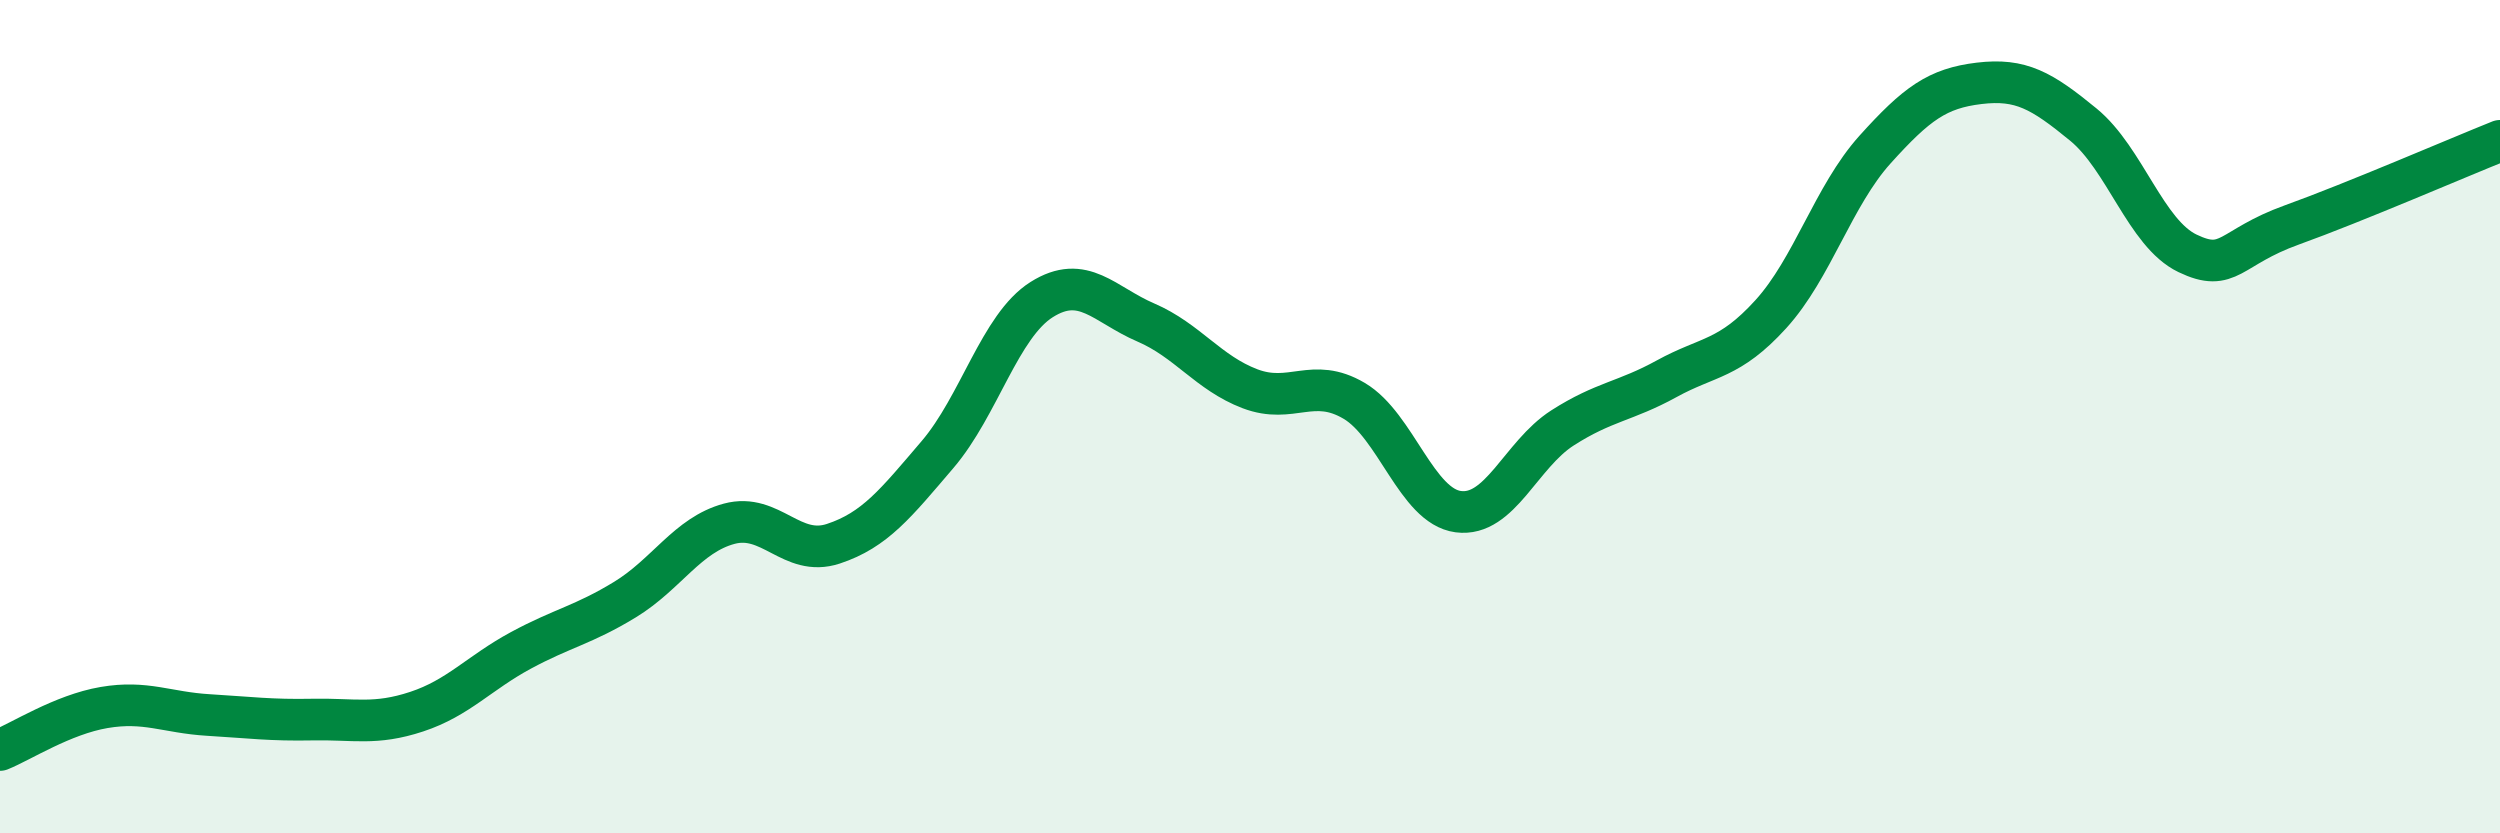
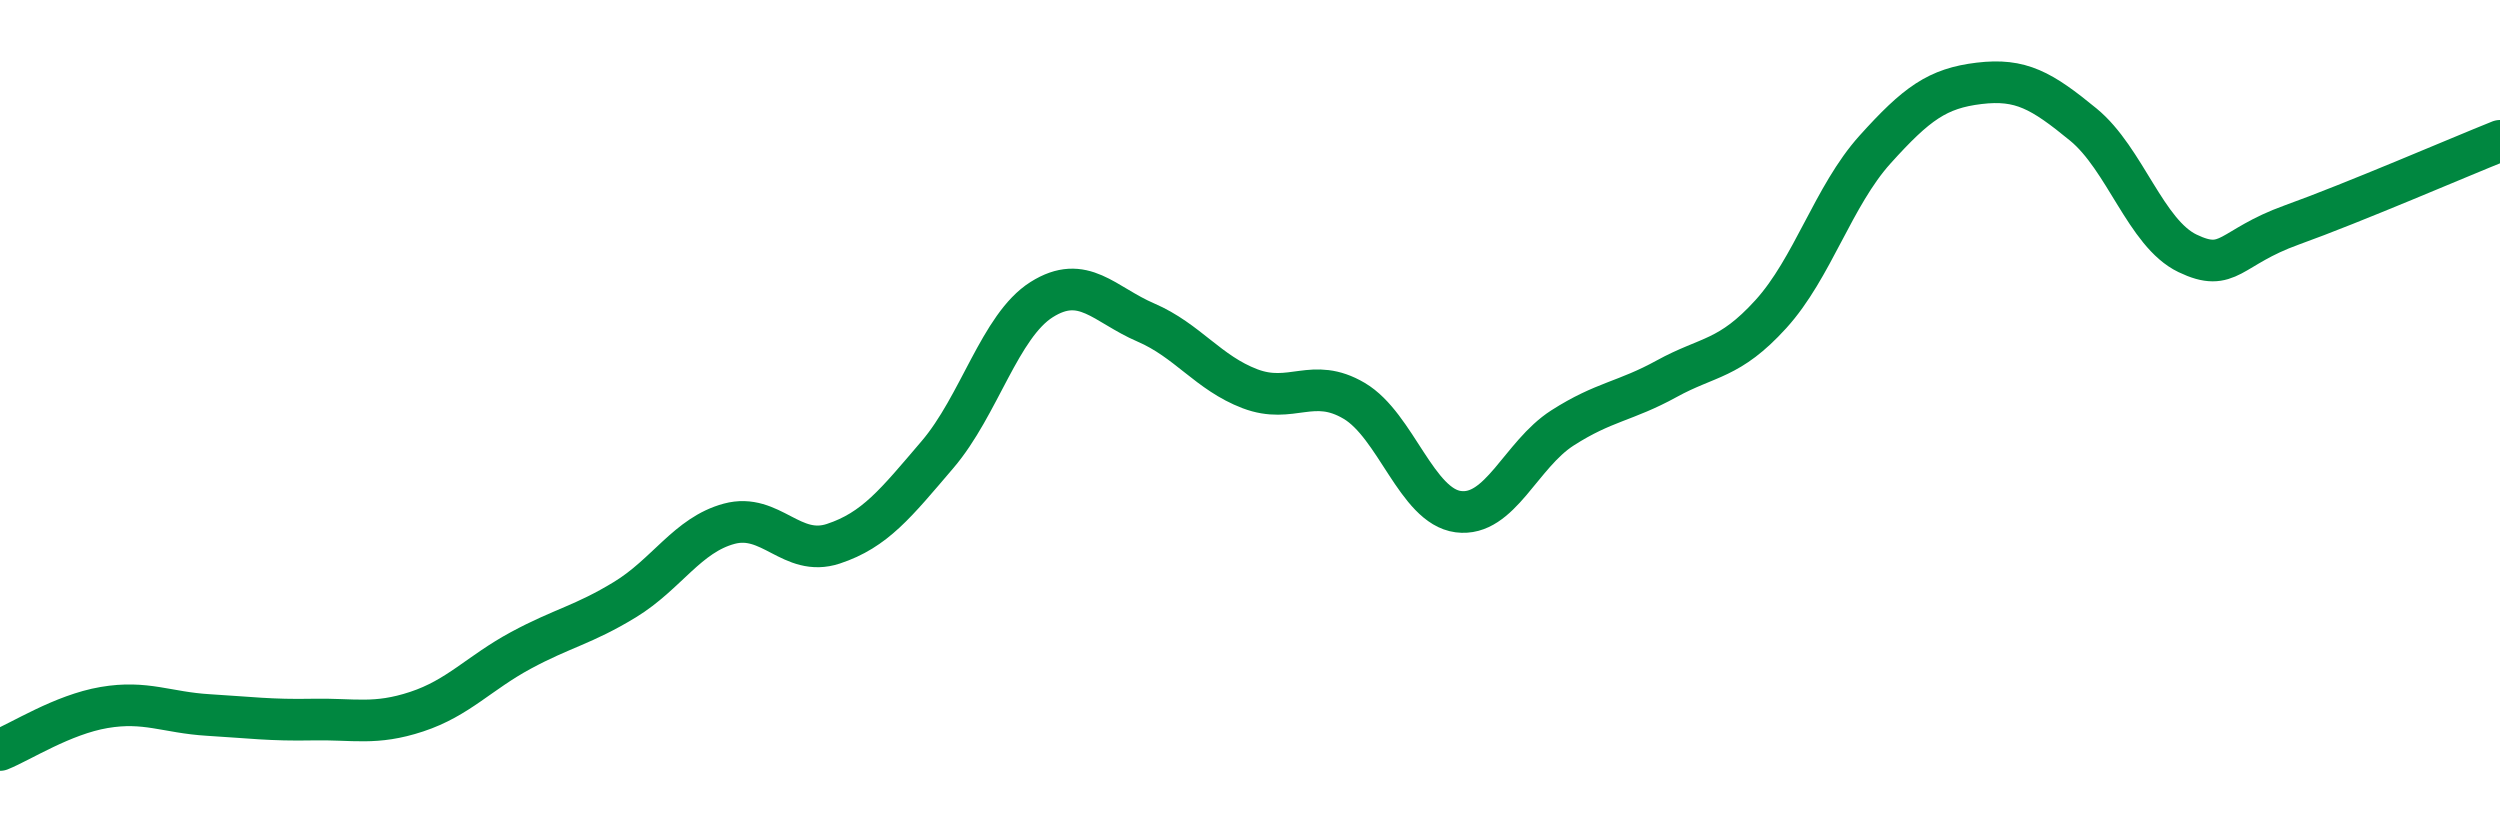
<svg xmlns="http://www.w3.org/2000/svg" width="60" height="20" viewBox="0 0 60 20">
-   <path d="M 0,18 C 0.5,17.8 1.5,17.15 2.5,16.98 C 3.5,16.81 4,17.1 5,17.16 C 6,17.22 6.5,17.29 7.5,17.27 C 8.5,17.25 9,17.41 10,17.08 C 11,16.75 11.5,16.15 12.5,15.61 C 13.5,15.07 14,15 15,14.39 C 16,13.78 16.5,12.84 17.5,12.57 C 18.5,12.3 19,13.38 20,13.05 C 21,12.72 21.5,12.08 22.5,10.91 C 23.5,9.74 24,7.82 25,7.19 C 26,6.56 26.5,7.31 27.5,7.74 C 28.5,8.17 29,8.95 30,9.33 C 31,9.71 31.5,9.03 32.5,9.62 C 33.5,10.21 34,12.15 35,12.28 C 36,12.41 36.5,10.91 37.5,10.27 C 38.5,9.63 39,9.64 40,9.09 C 41,8.54 41.5,8.64 42.5,7.54 C 43.5,6.44 44,4.7 45,3.59 C 46,2.48 46.5,2.12 47.5,2 C 48.5,1.88 49,2.17 50,2.99 C 51,3.81 51.5,5.6 52.5,6.08 C 53.5,6.56 53.5,5.94 55,5.4 C 56.5,4.86 59,3.78 60,3.38L60 20L0 20Z" fill="#008740" opacity="0.1" stroke-linecap="round" stroke-linejoin="round" />
  <path d="M 0,18 C 0.5,17.8 1.5,17.15 2.5,16.98 C 3.5,16.81 4,17.1 5,17.16 C 6,17.22 6.5,17.29 7.5,17.27 C 8.5,17.25 9,17.41 10,17.08 C 11,16.75 11.5,16.15 12.5,15.61 C 13.5,15.07 14,15 15,14.39 C 16,13.78 16.5,12.84 17.5,12.57 C 18.5,12.3 19,13.38 20,13.05 C 21,12.72 21.5,12.08 22.5,10.91 C 23.5,9.74 24,7.82 25,7.19 C 26,6.56 26.5,7.31 27.5,7.74 C 28.5,8.17 29,8.95 30,9.33 C 31,9.71 31.5,9.03 32.5,9.62 C 33.5,10.21 34,12.15 35,12.28 C 36,12.41 36.5,10.91 37.5,10.27 C 38.5,9.63 39,9.64 40,9.09 C 41,8.54 41.5,8.64 42.5,7.54 C 43.5,6.44 44,4.7 45,3.59 C 46,2.48 46.5,2.12 47.5,2 C 48.5,1.88 49,2.17 50,2.99 C 51,3.81 51.5,5.6 52.5,6.08 C 53.5,6.56 53.5,5.94 55,5.4 C 56.5,4.86 59,3.78 60,3.38" stroke="#008740" stroke-width="1" fill="none" stroke-linecap="round" stroke-linejoin="round" />
</svg>